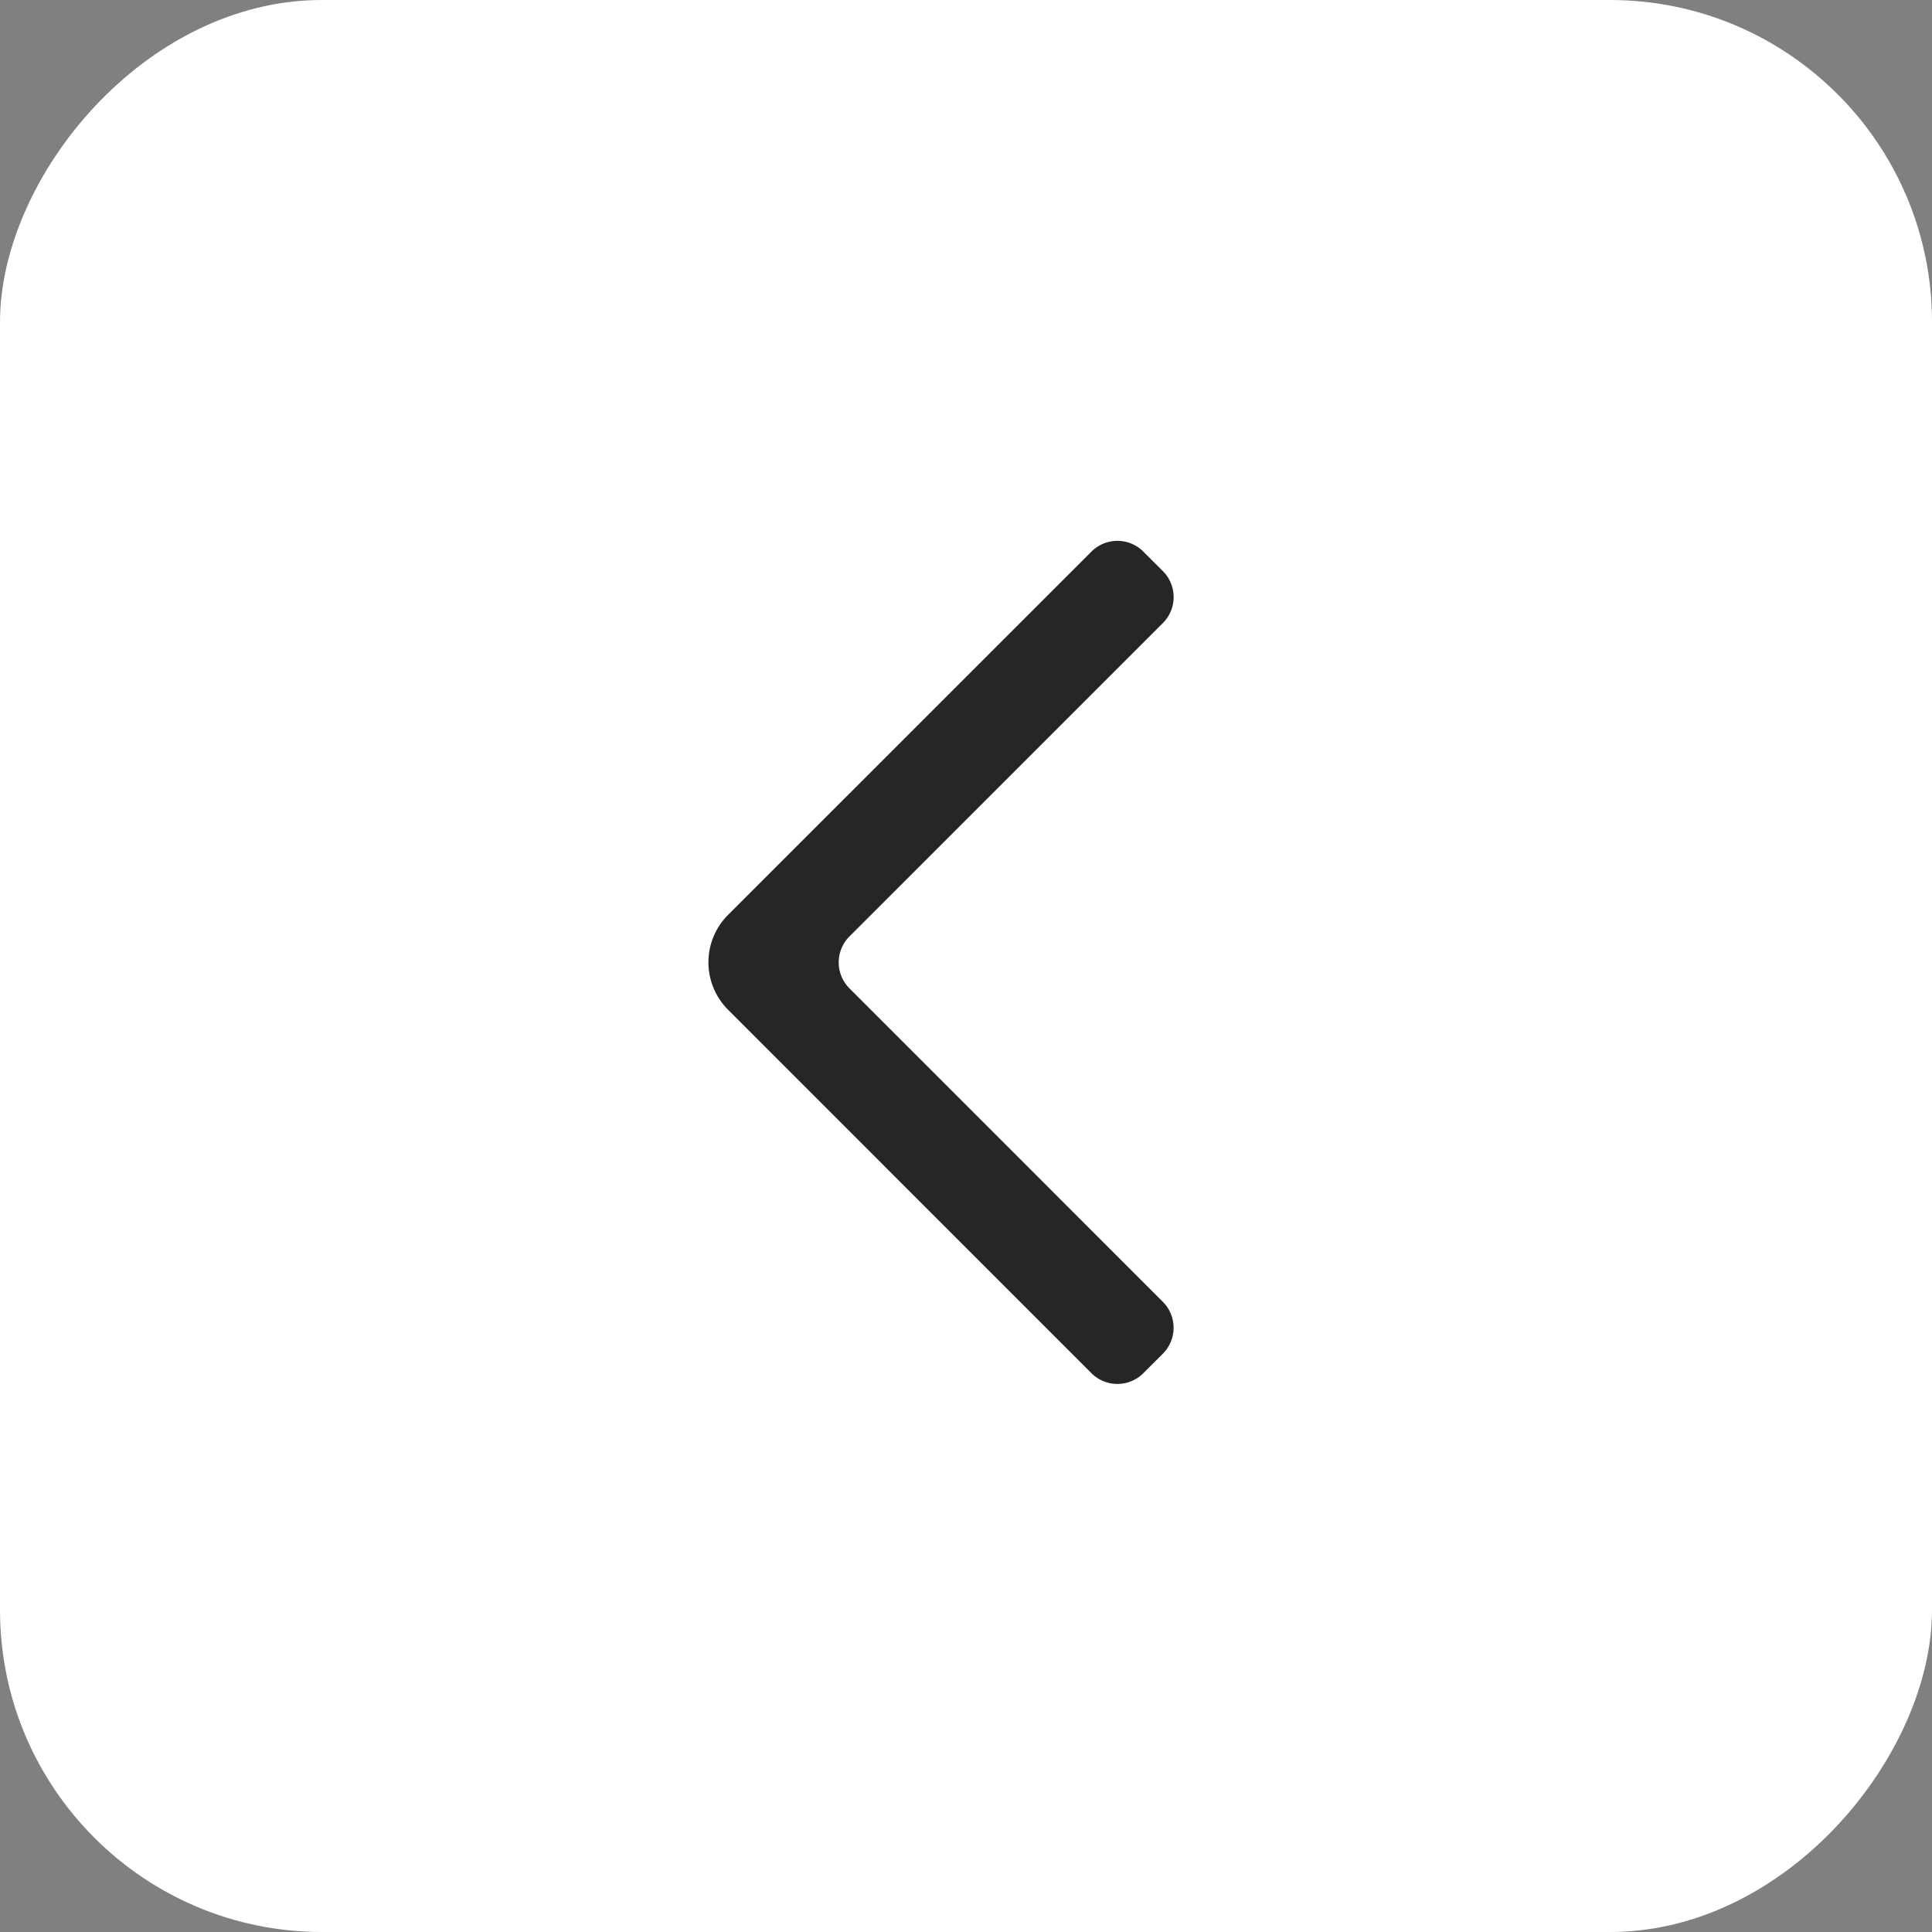
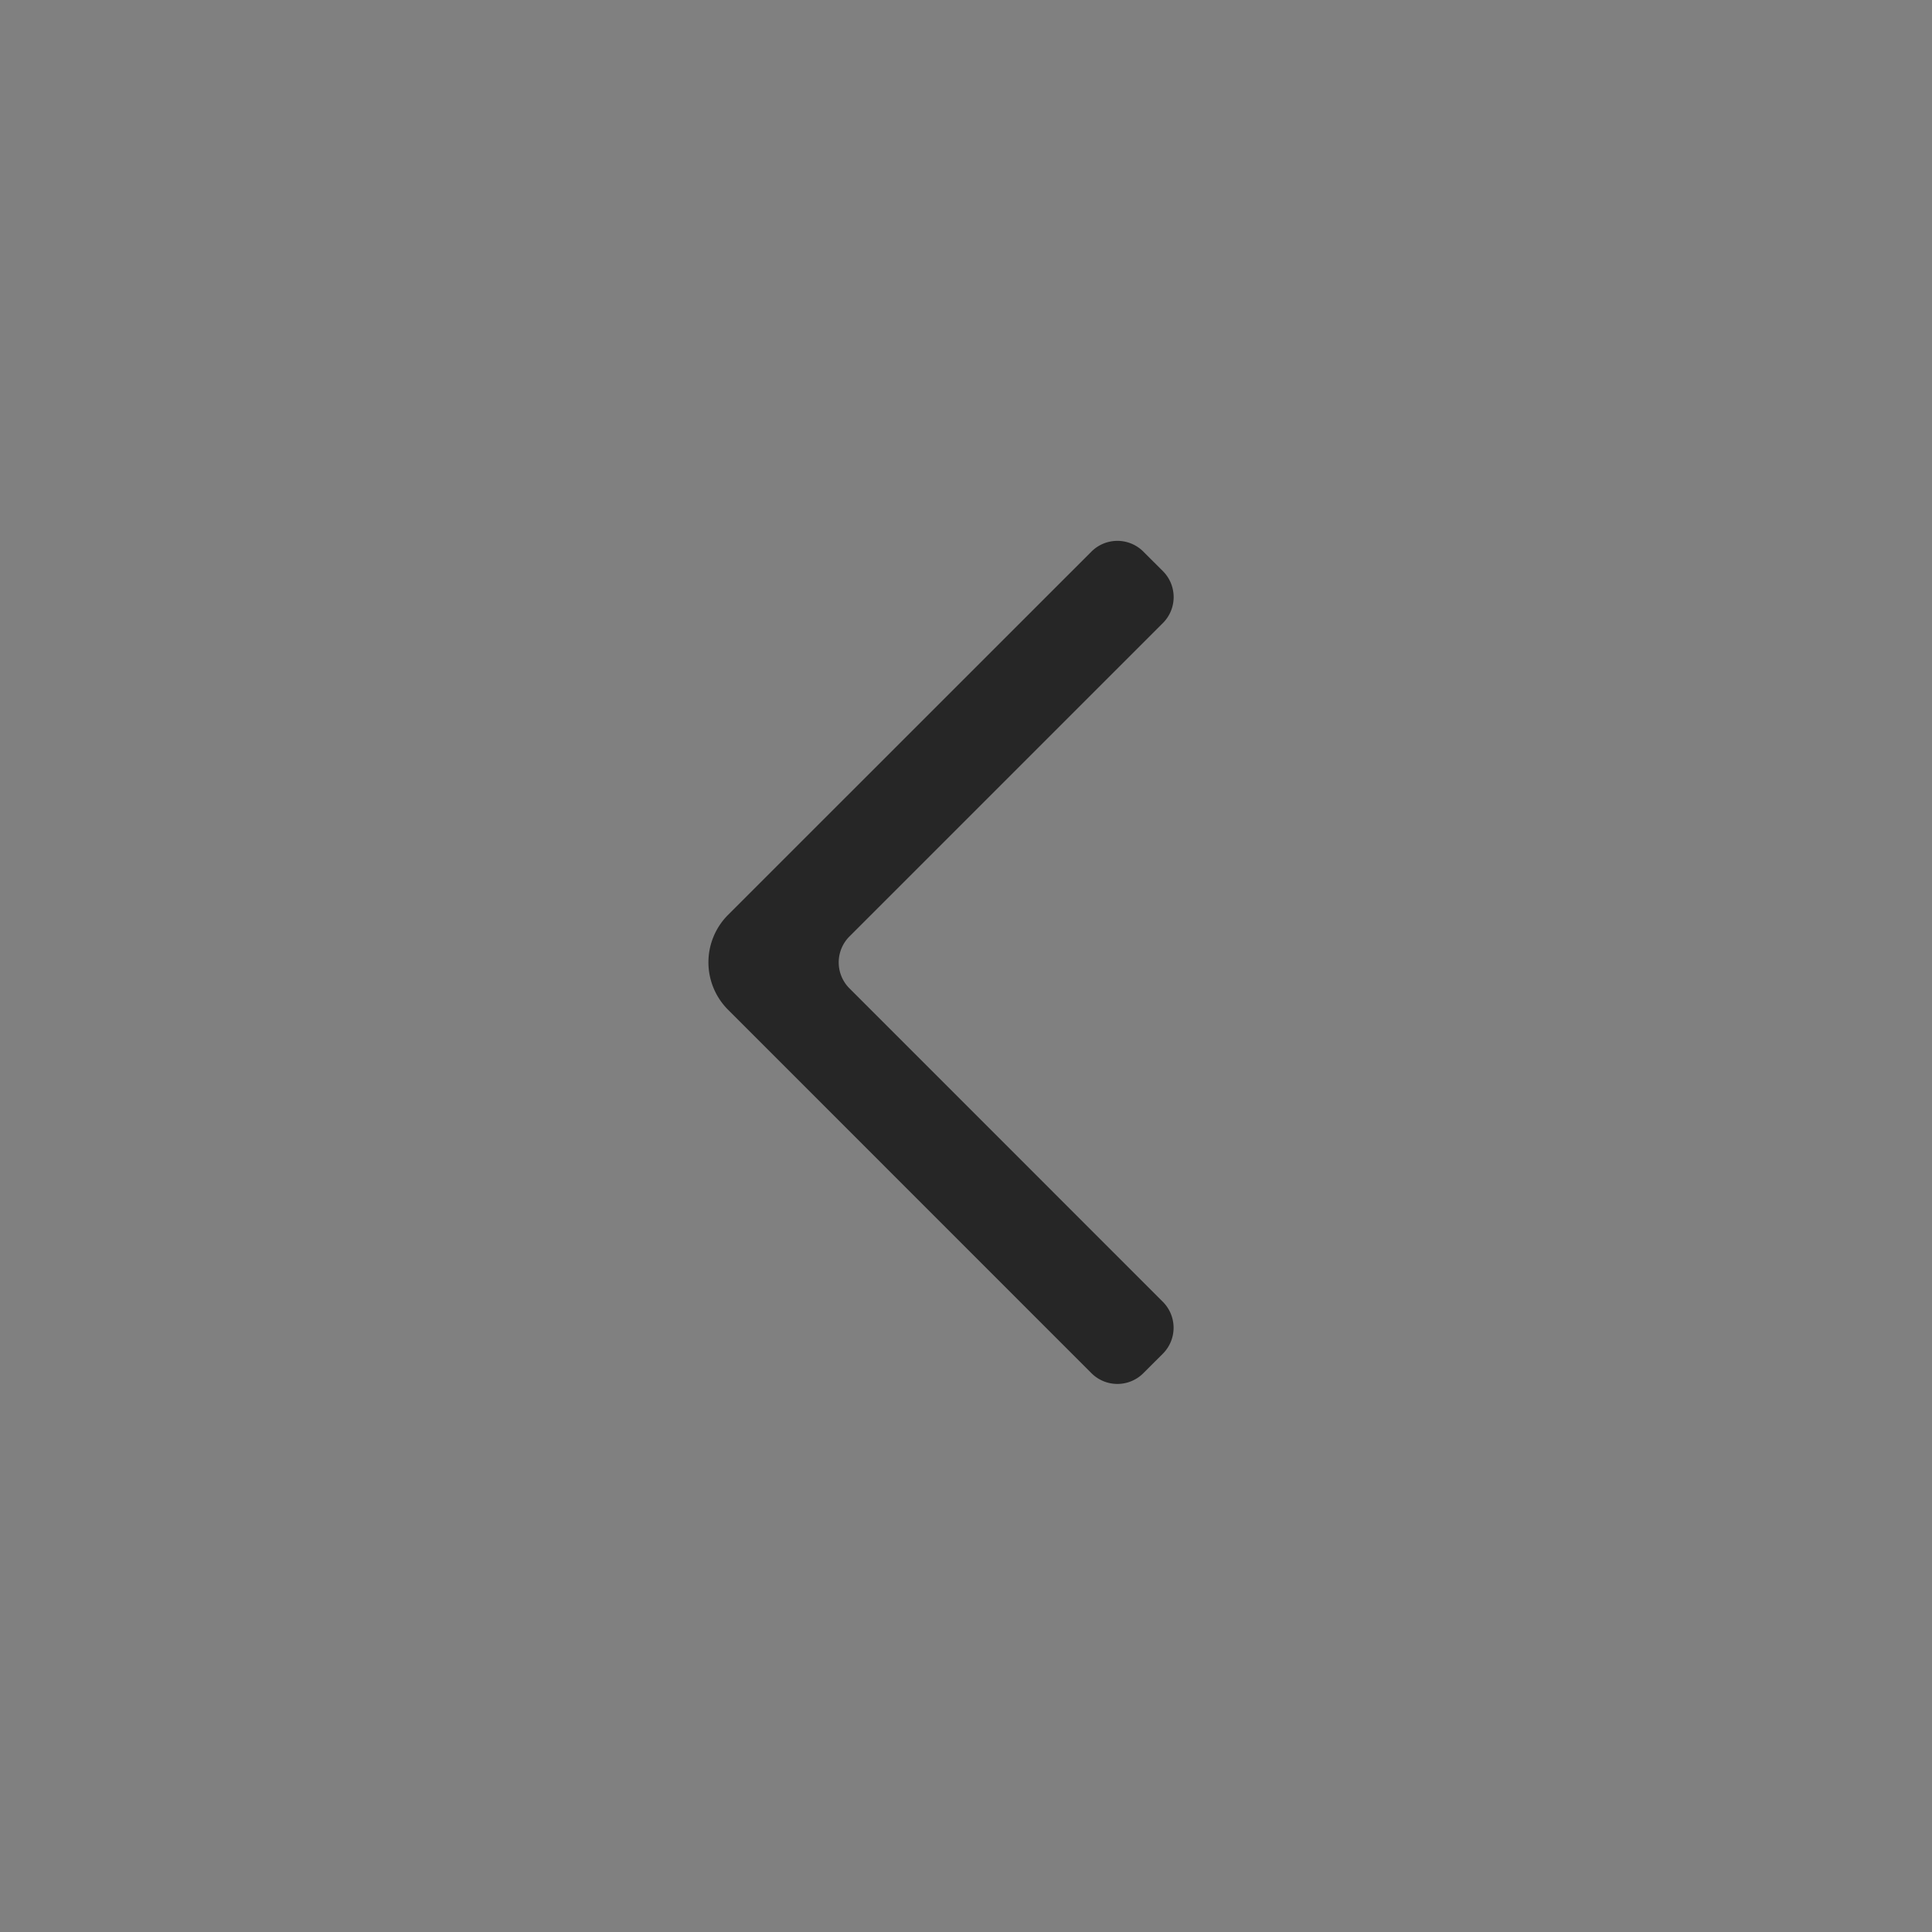
<svg xmlns="http://www.w3.org/2000/svg" width="60" height="60" fill="none">
  <rect width="100%" height="100%" fill="#808080" stroke="none" />
-   <rect width="60" height="60" fill="#fff" rx="10" transform="matrix(-1 0 0 1 60 0)" />
  <path fill="#262626" d="M36.114 19.35a1.14 1.14 0 0 0 0-1.614l-.606-.605a1.14 1.14 0 0 0-1.613 0l-11.28 11.277a2.084 2.084 0 0 0 0 2.955l11.28 11.282a1.14 1.14 0 0 0 1.613 0l.604-.603a1.14 1.14 0 0 0 0-1.614l-9.731-9.733a1.14 1.14 0 0 1 0-1.613z" />
</svg>